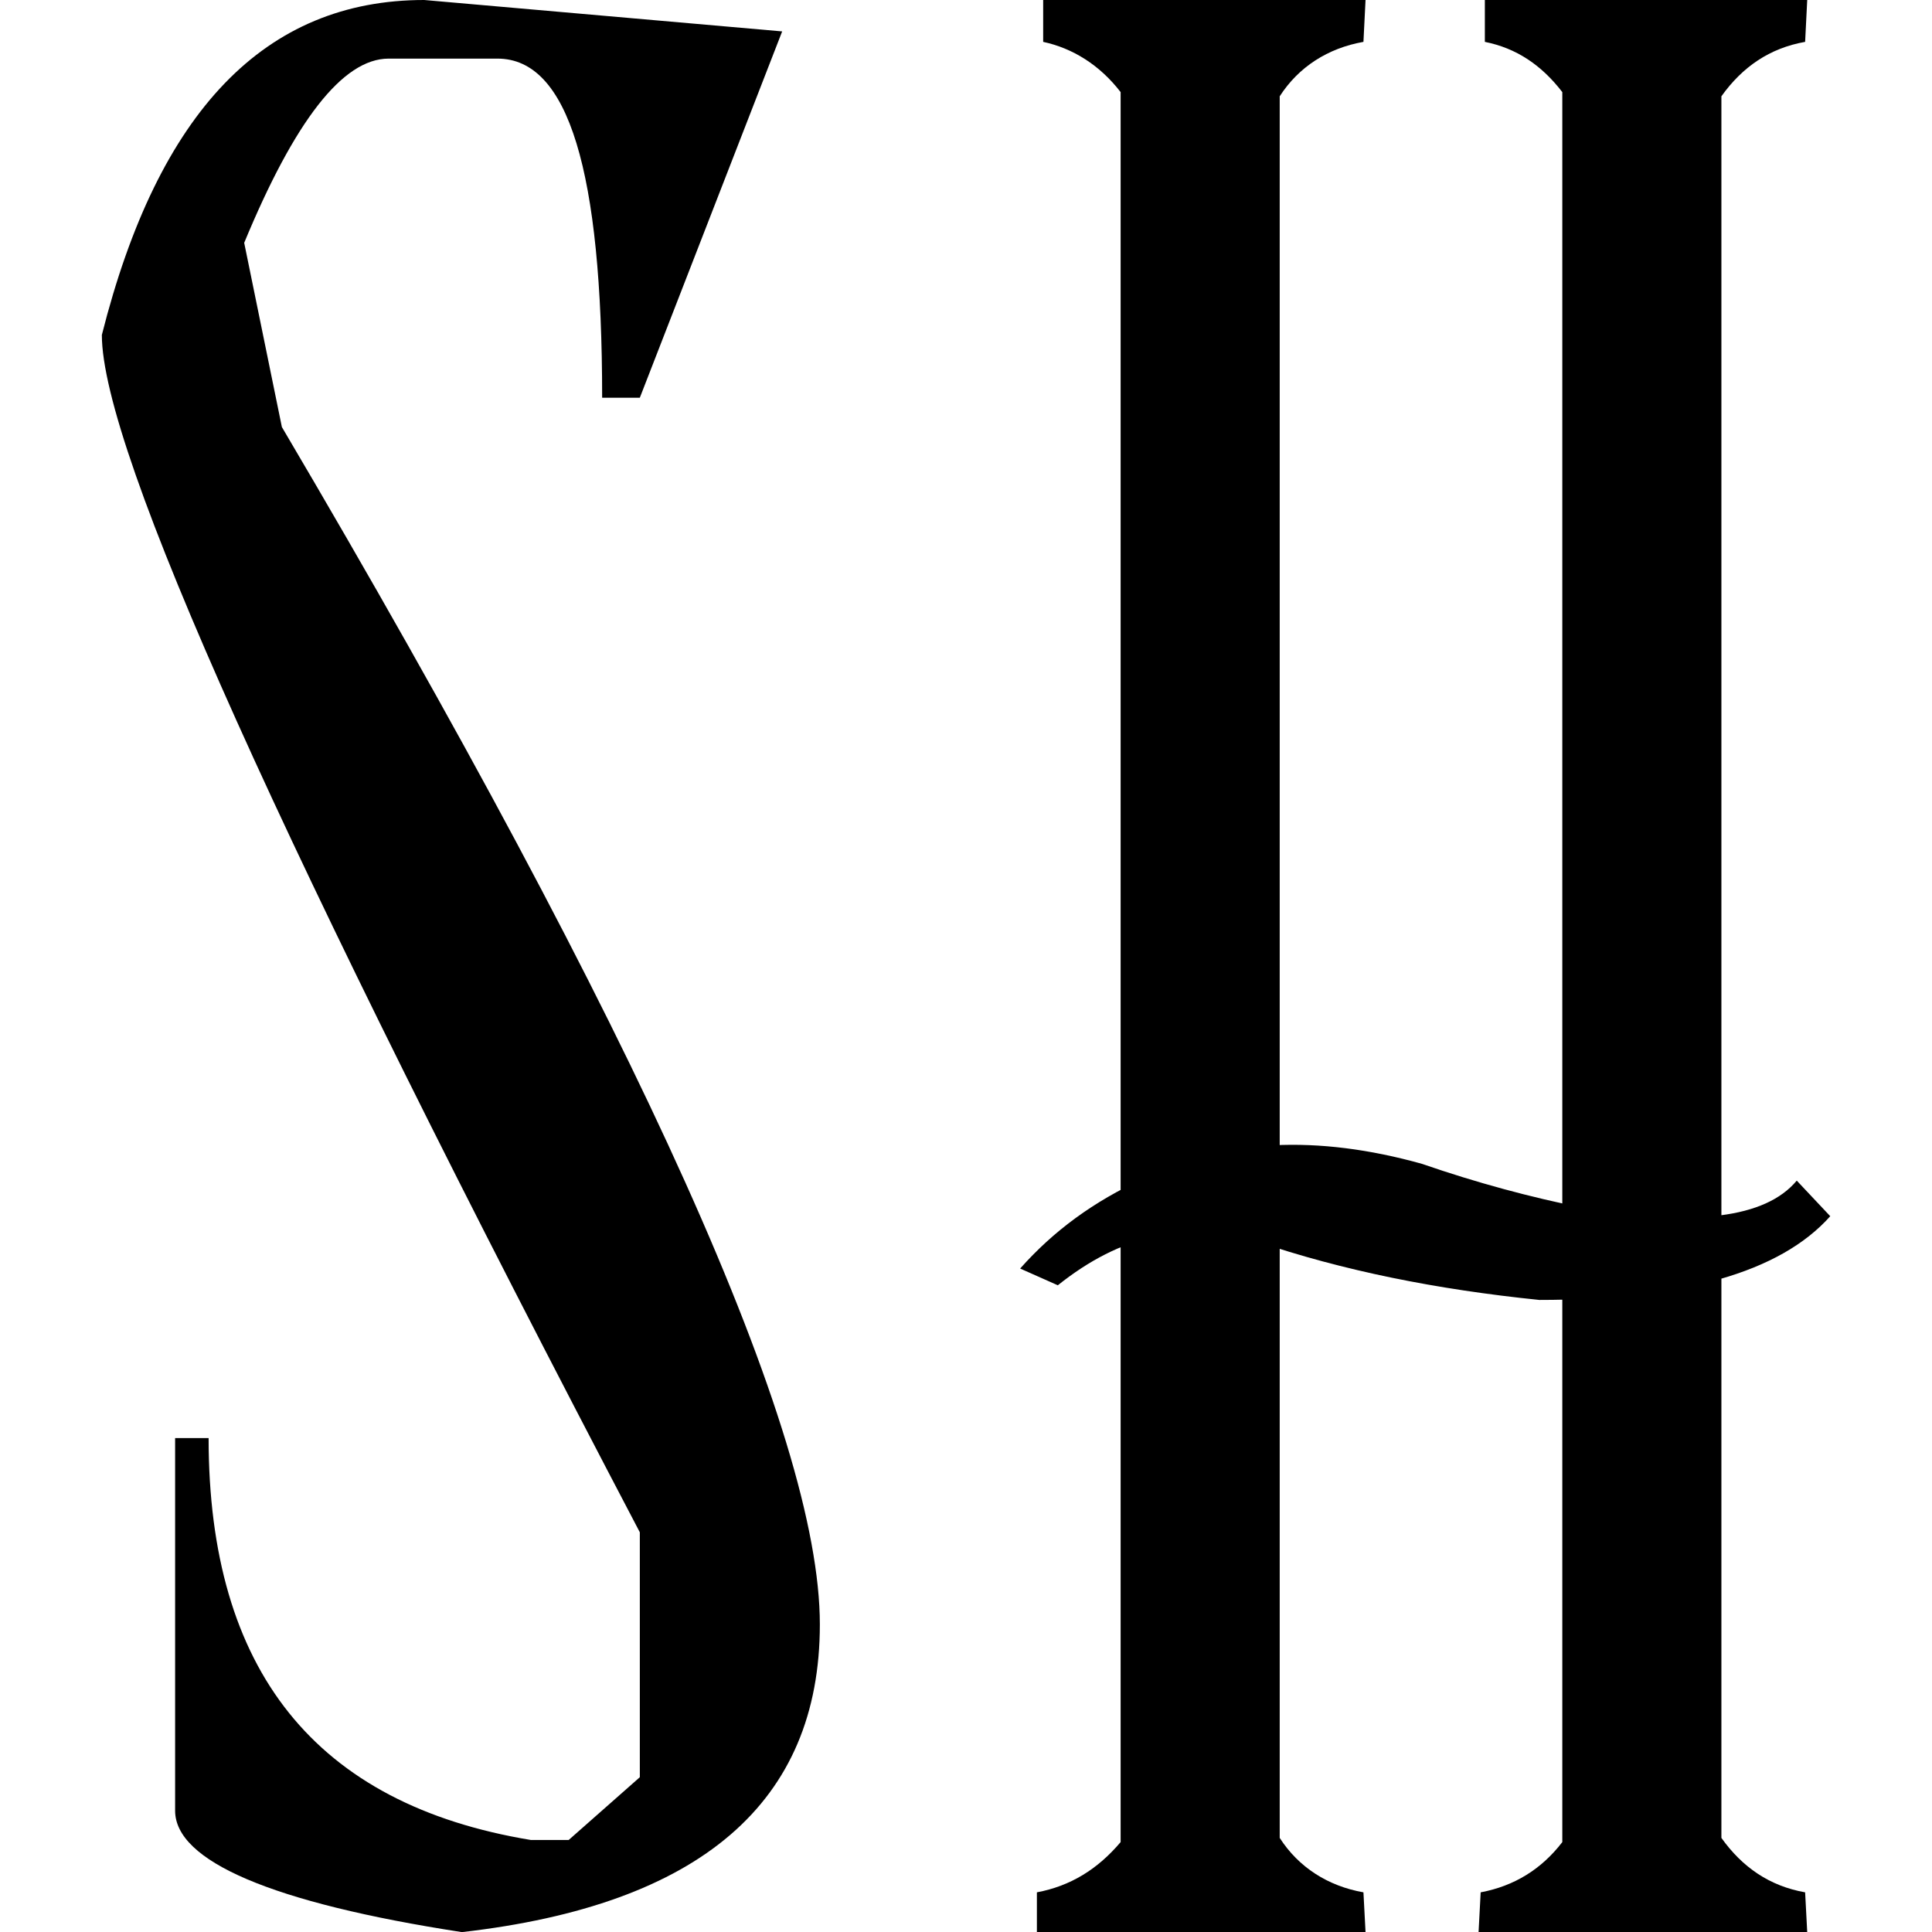
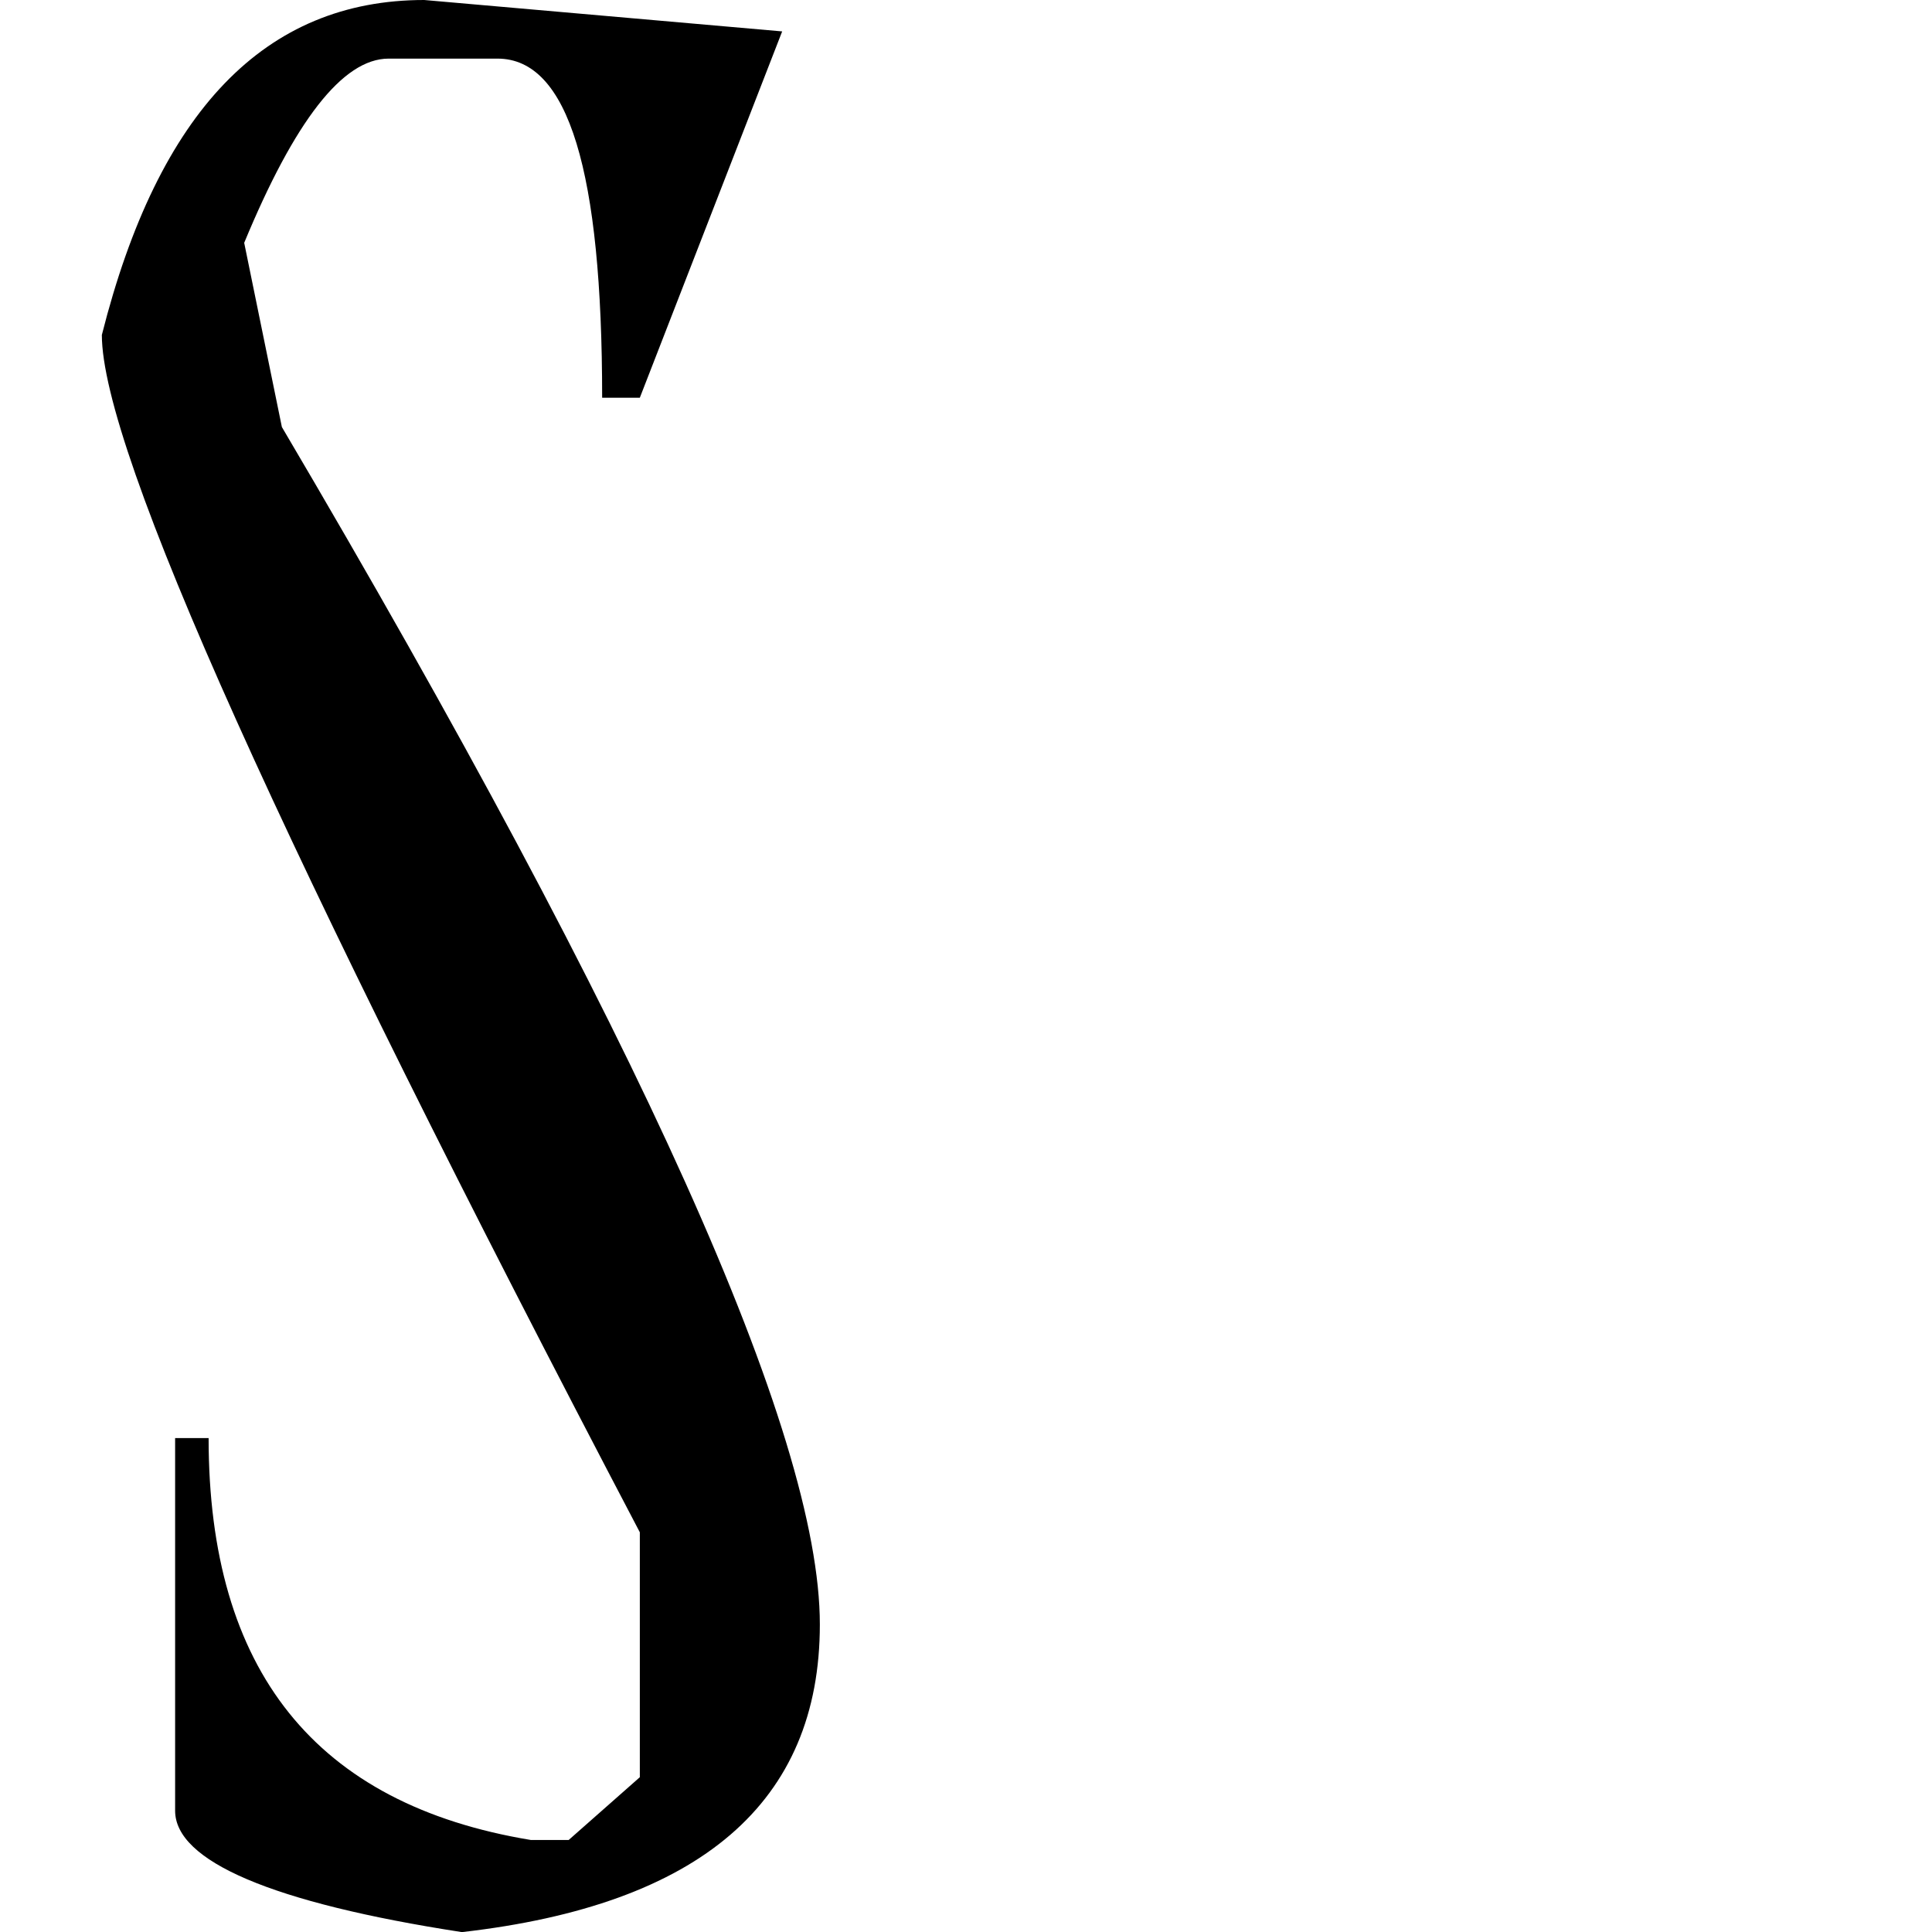
<svg xmlns="http://www.w3.org/2000/svg" width="100%" height="100%" viewBox="0 0 512 512" version="1.1" xml:space="preserve" style="fill-rule:evenodd;clip-rule:evenodd;stroke-linejoin:round;stroke-miterlimit:2;">
  <g transform="matrix(5.122,0,0,5.122,26.99,-0.258)">
    <g transform="matrix(108.306,0,0,108.306,-1.191,87.67)">
      <path d="M0.011,-0.649C0.011,-0.594 0.097,-0.403 0.268,-0.077L0.268,0.04L0.234,0.07L0.216,0.07C0.113,0.053 0.062,-0.011 0.062,-0.122L0.046,-0.122L0.046,0.056C0.046,0.08 0.092,0.1 0.183,0.114C0.297,0.101 0.354,0.052 0.354,-0.033C0.354,-0.124 0.268,-0.315 0.097,-0.605L0.079,-0.693C0.103,-0.751 0.126,-0.781 0.148,-0.781L0.2,-0.781C0.234,-0.781 0.25,-0.727 0.25,-0.619L0.268,-0.619L0.336,-0.794L0.165,-0.809C0.089,-0.809 0.038,-0.756 0.011,-0.649Z" style="fill-rule:nonzero;" />
    </g>
    <g transform="matrix(108.306,0,0,108.306,46.646,87.67)">
-       <path d="M0.016,0.114L0.016,0.095C0.032,0.092 0.045,0.084 0.056,0.071L0.056,-0.765C0.046,-0.778 0.033,-0.786 0.019,-0.789L0.019,-0.809L0.173,-0.809L0.172,-0.789C0.155,-0.786 0.141,-0.777 0.132,-0.763L0.132,0.069C0.141,0.083 0.155,0.092 0.172,0.095L0.173,0.114L0.016,0.114ZM0.227,0.114L0.228,0.095C0.244,0.092 0.257,0.084 0.267,0.071L0.267,-0.765C0.257,-0.778 0.245,-0.786 0.23,-0.789L0.23,-0.809L0.384,-0.809L0.383,-0.789C0.366,-0.786 0.353,-0.777 0.343,-0.763L0.343,0.069C0.353,0.083 0.366,0.092 0.383,0.095L0.384,0.114L0.227,0.114ZM0.277,-0.232C0.33,-0.223 0.364,-0.227 0.379,-0.245L0.395,-0.228C0.371,-0.201 0.324,-0.188 0.256,-0.188C0.207,-0.193 0.162,-0.202 0.121,-0.216C0.087,-0.226 0.056,-0.219 0.026,-0.195L0.008,-0.203C0.024,-0.221 0.043,-0.235 0.067,-0.246C0.105,-0.265 0.15,-0.267 0.2,-0.253C0.226,-0.244 0.252,-0.237 0.277,-0.232Z" style="fill-rule:nonzero;" />
-     </g>
+       </g>
  </g>
</svg>